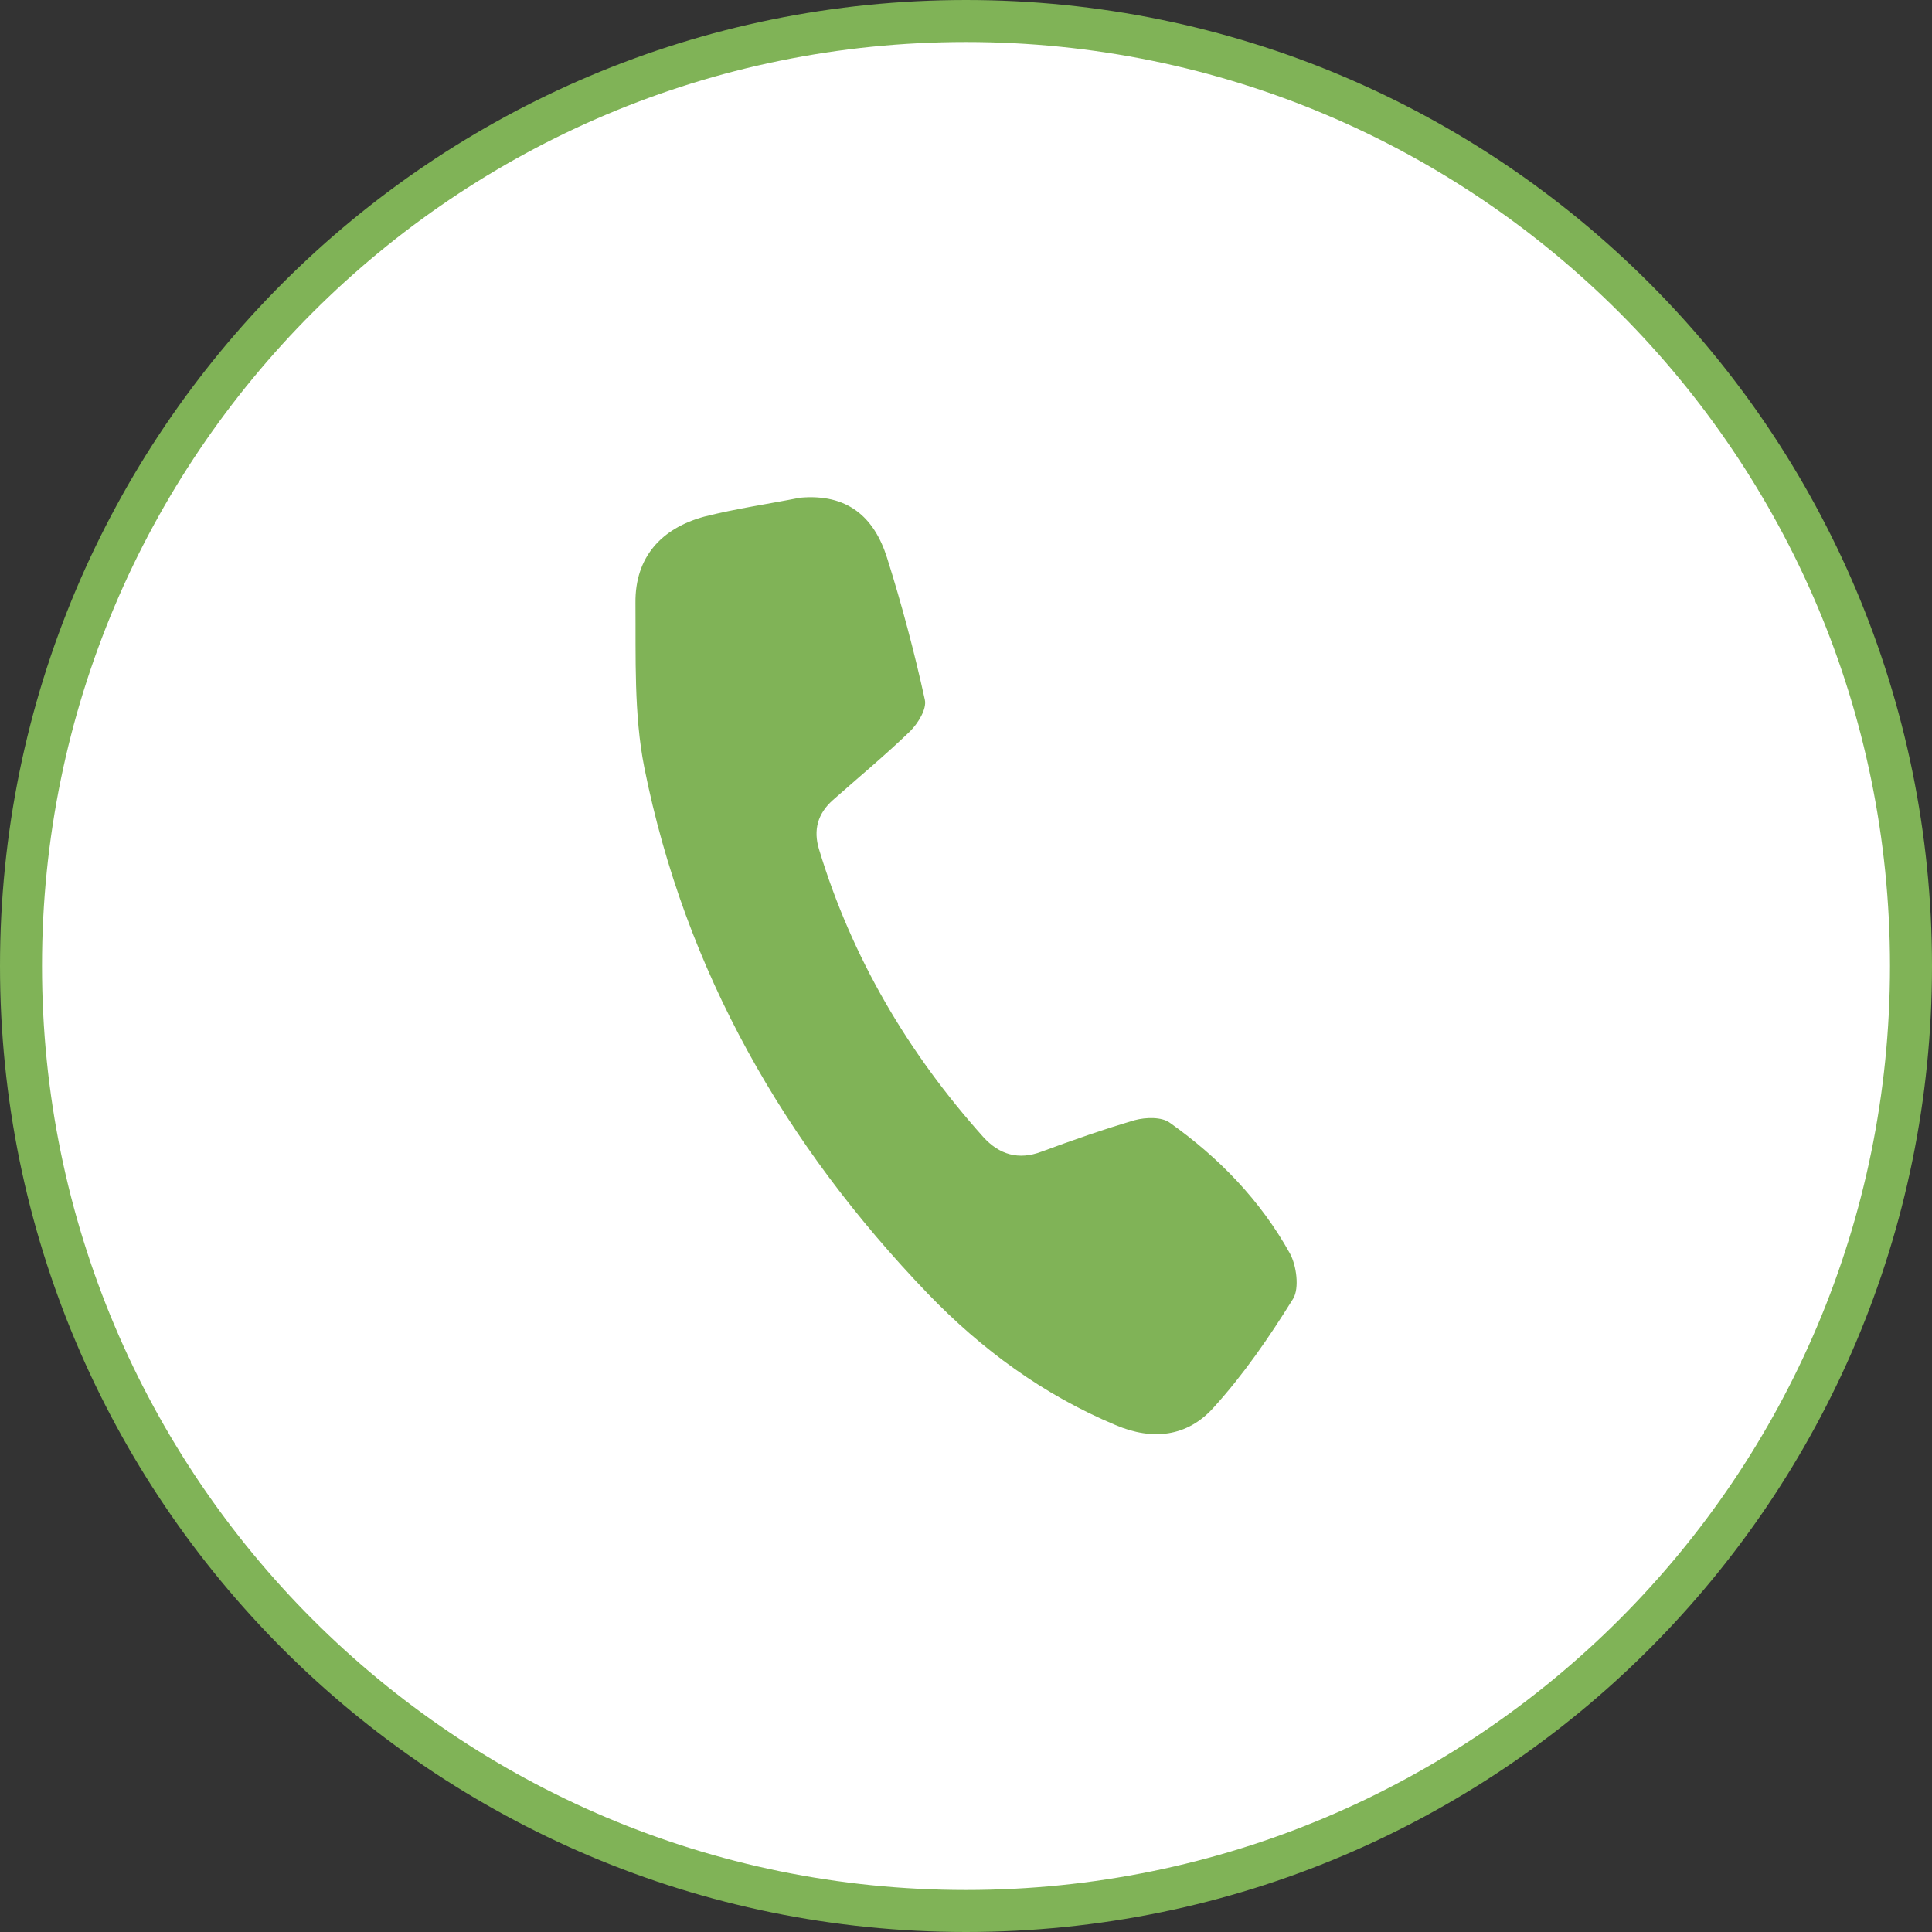
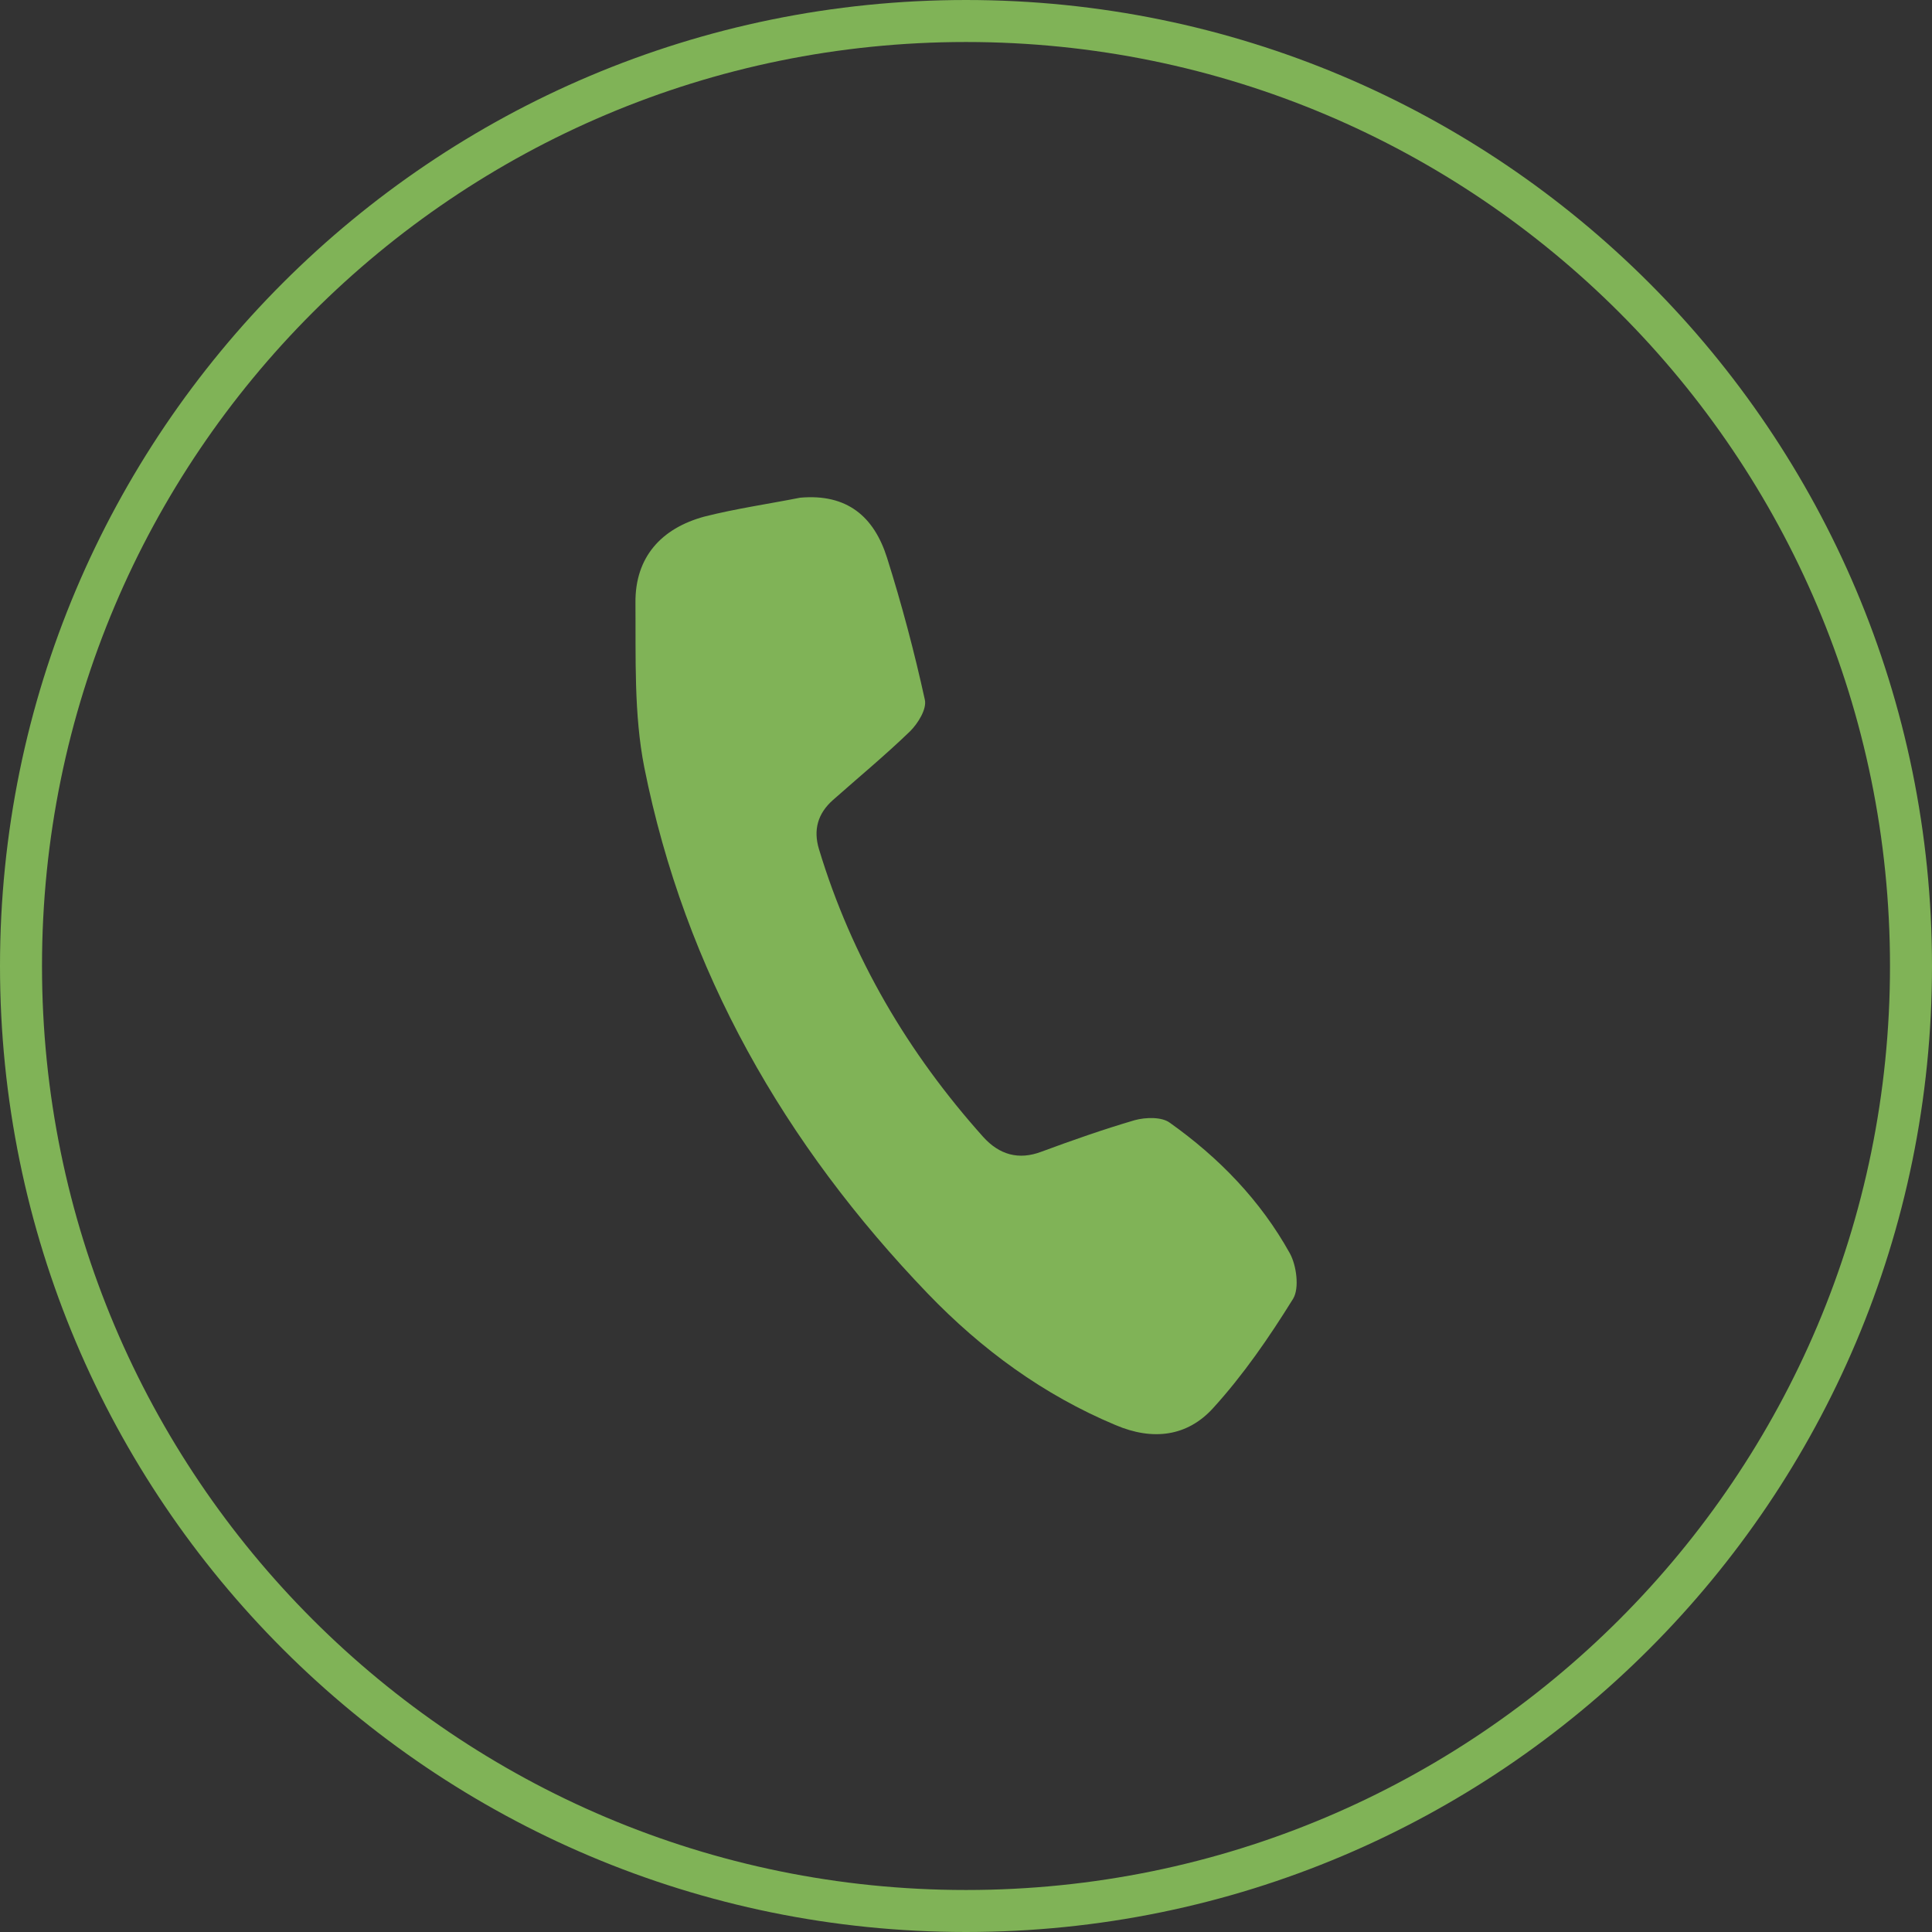
<svg xmlns="http://www.w3.org/2000/svg" width="46" height="46" viewBox="0 0 46 46" fill="none">
  <rect x="0" y="0" width="46" height="46" fill="#333333" stroke="none" />
-   <path d="M23 45.5C35.43 45.5 45.5 35.43 45.5 23C45.5 10.57 35.43 0.5 23 0.5C10.57 0.5 0.5 10.57 0.5 23C0.5 35.43 10.57 45.5 23 45.5Z" fill="white" />
  <path d="M23 45.5C35.43 45.5 45.5 35.43 45.5 23C45.5 10.57 35.43 0.5 23 0.5C10.57 0.5 0.5 10.57 0.5 23C0.5 35.43 10.57 45.5 23 45.5Z" stroke="#80B357" stroke-miterlimit="10" />
  <path d="M19.05 11.85C20.17 11.75 20.81 12.3 21.12 13.28C21.47 14.39 21.77 15.52 22.02 16.66C22.07 16.88 21.86 17.22 21.67 17.41C21.08 17.98 20.44 18.51 19.83 19.05C19.47 19.37 19.36 19.76 19.5 20.22C20.28 22.8 21.62 25.07 23.41 27.07C23.79 27.49 24.25 27.63 24.8 27.42C25.53 27.15 26.27 26.89 27.02 26.67C27.28 26.6 27.66 26.59 27.85 26.73C29.02 27.56 30.01 28.58 30.71 29.84C30.87 30.13 30.94 30.67 30.79 30.92C30.22 31.84 29.6 32.74 28.88 33.53C28.27 34.2 27.45 34.31 26.56 33.93C24.84 33.21 23.37 32.13 22.09 30.8C18.68 27.25 16.31 23.12 15.34 18.27C15.09 17 15.14 15.66 15.13 14.35C15.12 13.27 15.74 12.58 16.77 12.3C17.52 12.11 18.29 12 19.05 11.85Z" fill="#80B357" />
</svg>